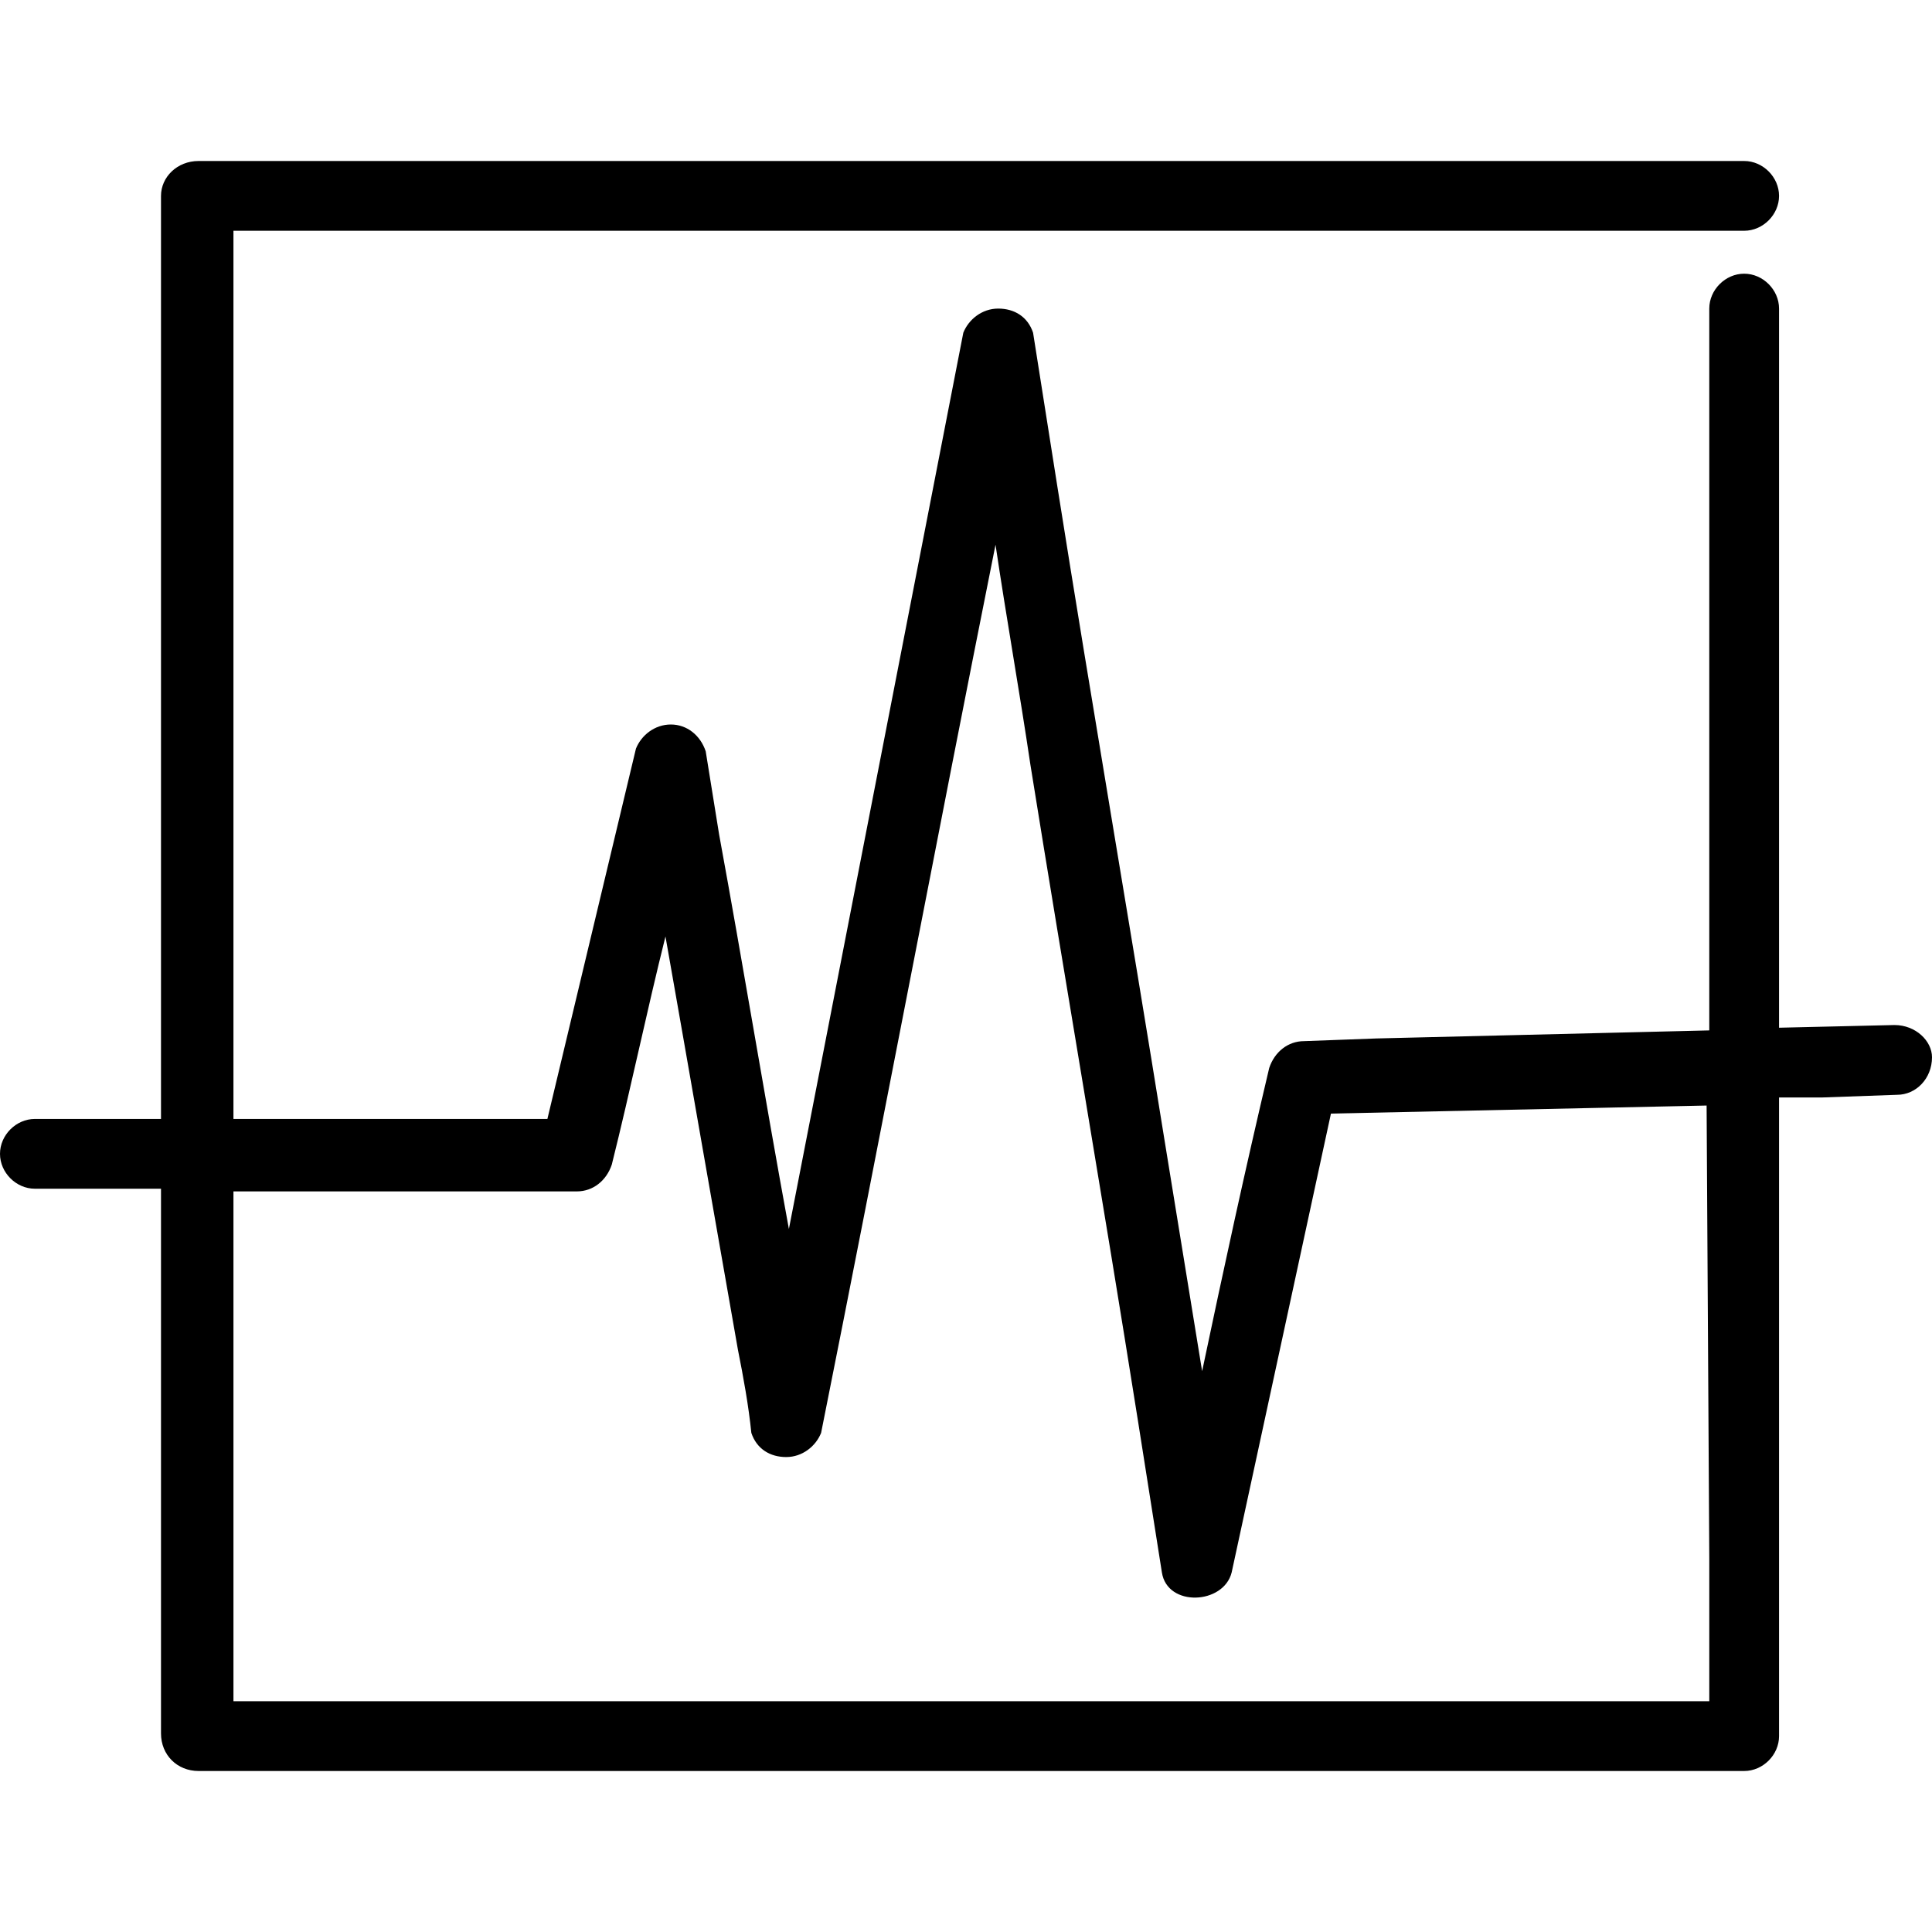
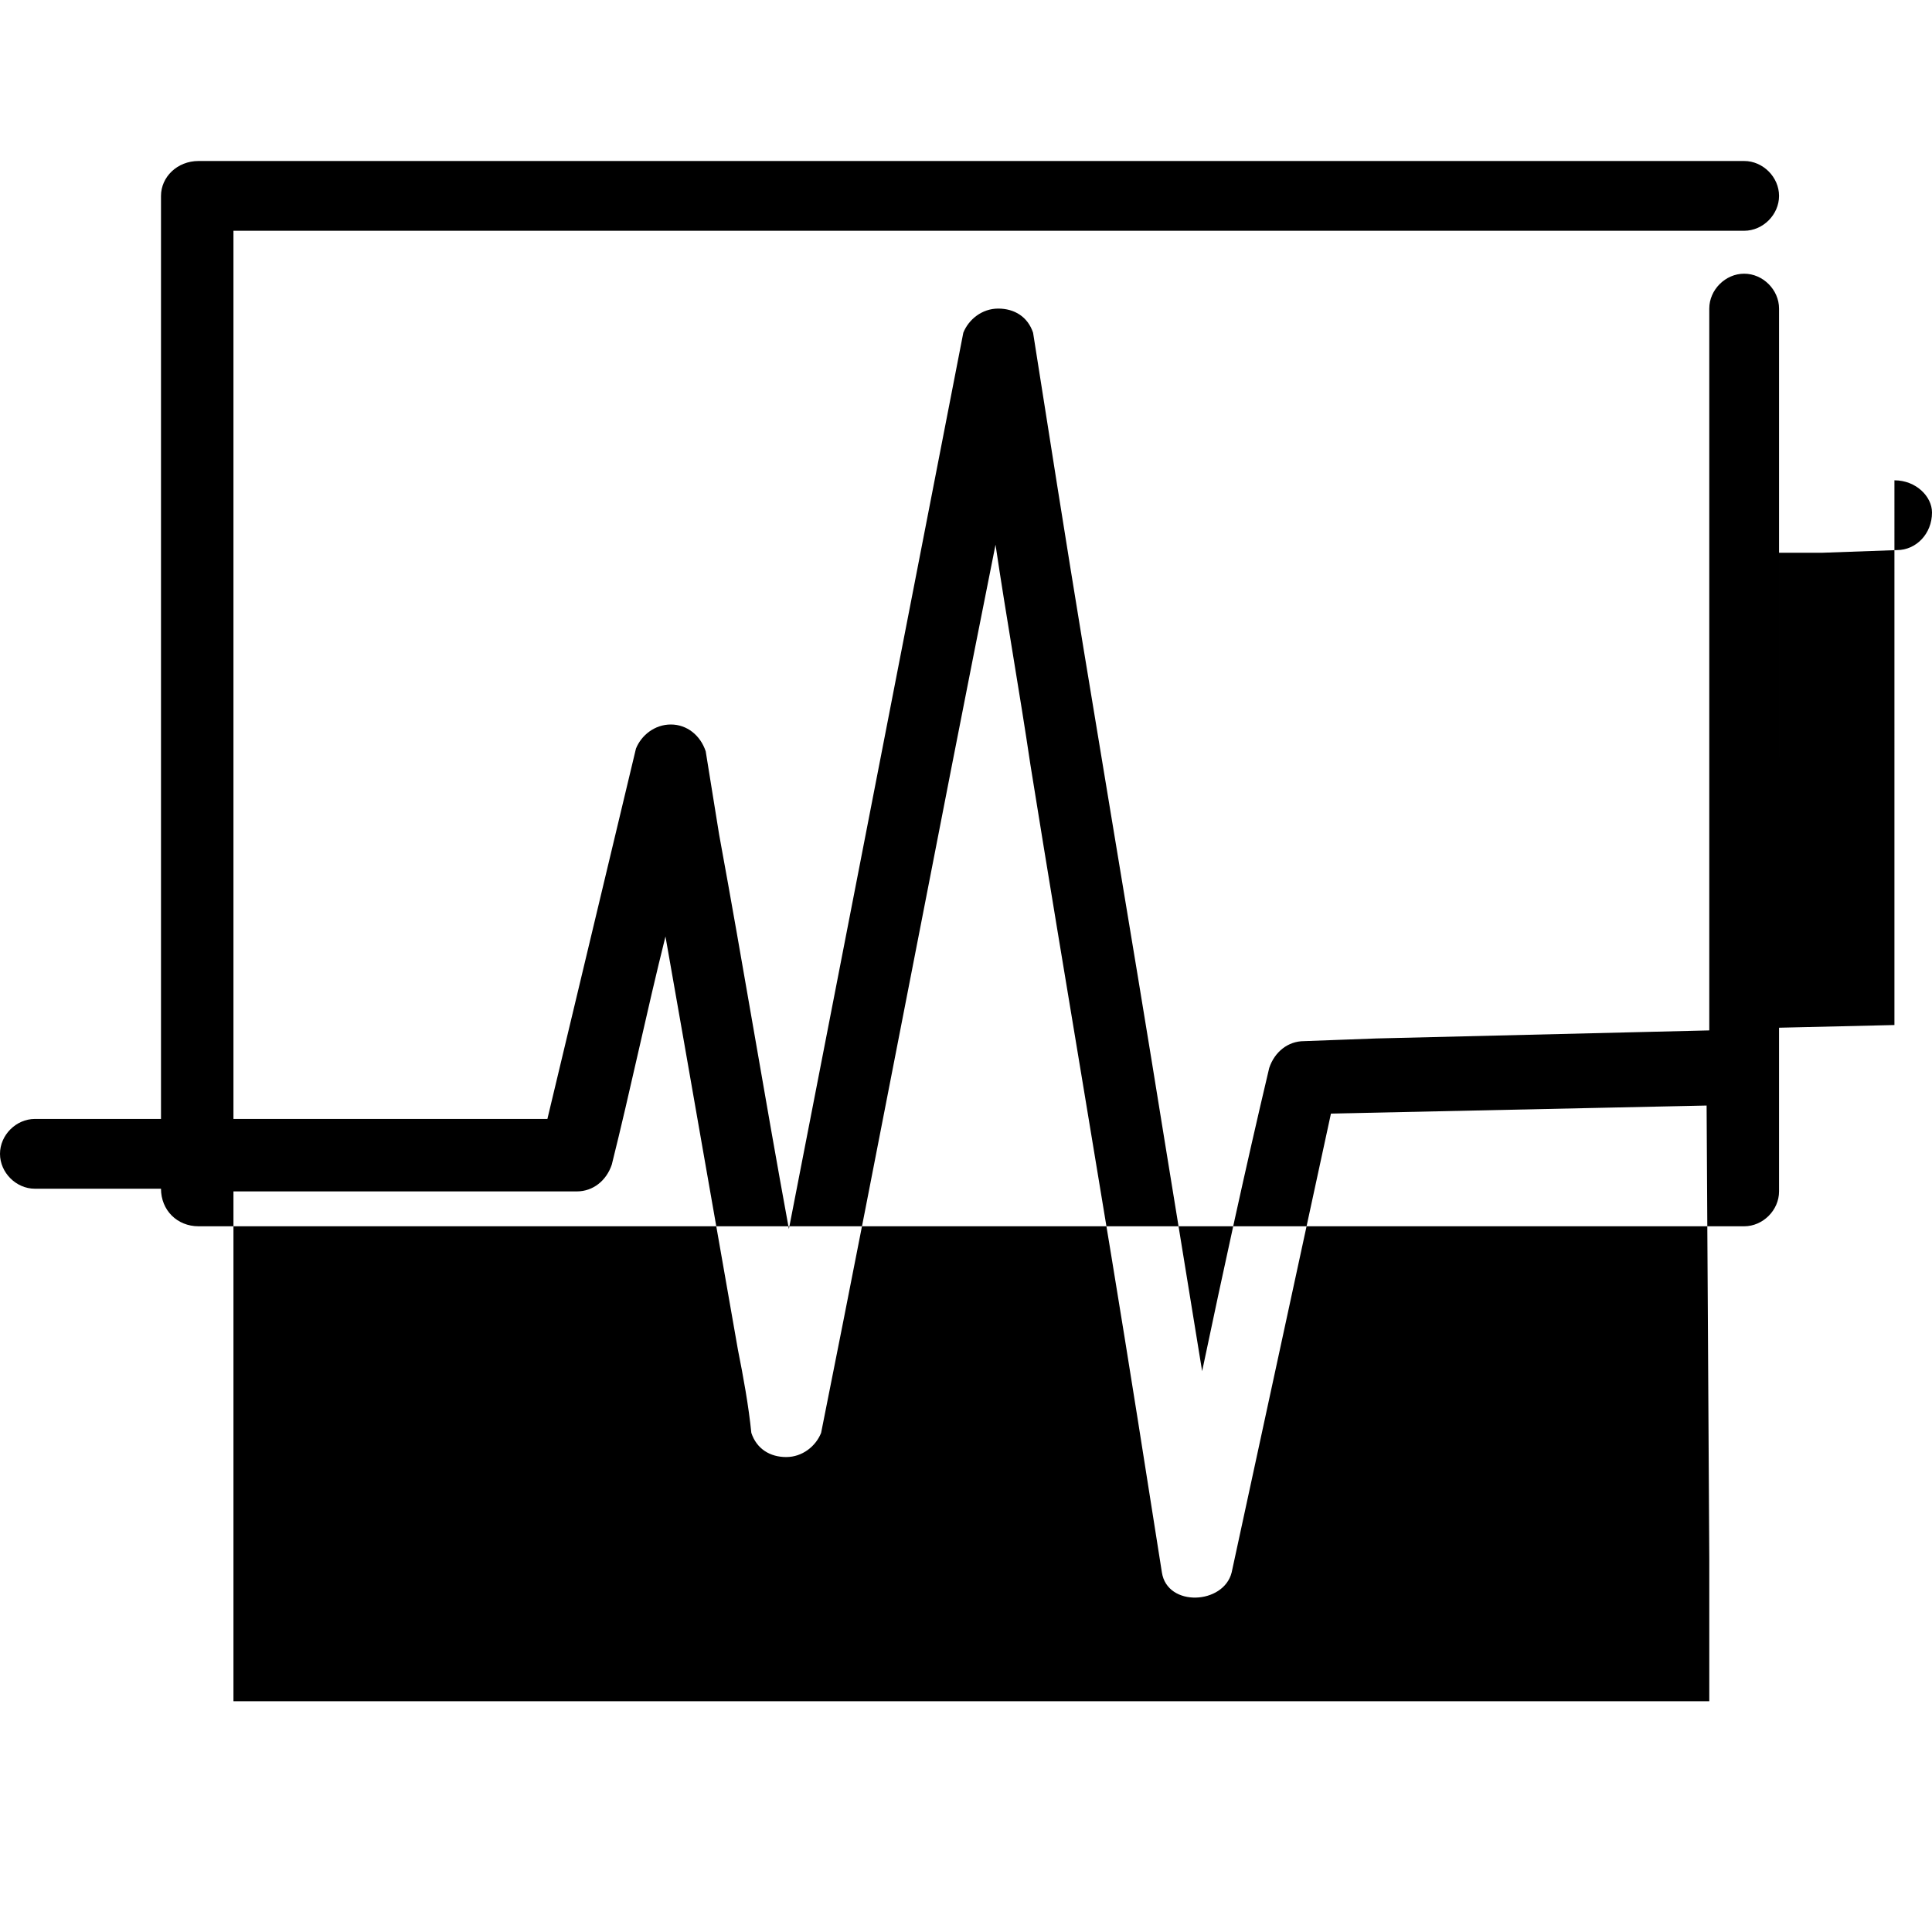
<svg xmlns="http://www.w3.org/2000/svg" viewBox="0 0 72 72">
-   <path d="M70.6 38.2l-4.3.1V18.1v-6.6c0-.7-.6-1.3-1.3-1.3-.7 0-1.3.6-1.3 1.3v26.9l-12.4.3-2.7.1c-.6 0-1.1.4-1.3 1-.9 3.8-1.7 7.5-2.5 11.3l-1.4-8.6c-1.3-8.1-2.7-16.2-4-24.4l-.9-5.7c-.2-.6-.7-.9-1.3-.9s-1.1.4-1.3.9l-6.5 33.4c-.9-4.9-1.7-9.8-2.6-14.7l-.5-3.1c-.2-.6-.7-1-1.3-1-.6 0-1.1.4-1.3.9l-3.3 13.8H8.7V8.6H65c.7 0 1.3-.6 1.3-1.3S65.7 6 65 6H7.4C6.6 6 6 6.6 6 7.3v34.4H1.3c-.7 0-1.3.6-1.3 1.3 0 .7.6 1.3 1.3 1.3H6v20.3c0 .8.6 1.4 1.4 1.4H65c.7 0 1.3-.6 1.3-1.3v-18-5.8h1.6l2.8-.1c.7 0 1.3-.6 1.3-1.4 0-.6-.6-1.2-1.4-1.2zm-6.9 19.9v5.3h-55v-19h12.8c.6 0 1.1-.4 1.3-1 .7-2.8 1.3-5.7 2-8.5.9 5.1 1.8 10.3 2.7 15.4.2 1 .4 2.1.5 3.1.2.6.7.9 1.3.9.6 0 1.1-.4 1.3-.9 2.2-11 4.3-22.1 6.5-33.1.4 2.7.9 5.5 1.3 8.2 1.3 8.1 2.7 16.2 4 24.4l.9 5.7c.2 1.3 2.3 1.2 2.6 0l3.7-17.1 14-.3.1 16.9z" />
+   <path d="M70.6 38.2l-4.3.1V18.1v-6.6c0-.7-.6-1.3-1.3-1.3-.7 0-1.3.6-1.3 1.3v26.9l-12.4.3-2.7.1c-.6 0-1.1.4-1.3 1-.9 3.8-1.7 7.5-2.5 11.3l-1.4-8.6c-1.3-8.1-2.7-16.2-4-24.4l-.9-5.7c-.2-.6-.7-.9-1.3-.9s-1.1.4-1.3.9l-6.5 33.4c-.9-4.9-1.7-9.8-2.6-14.7l-.5-3.1c-.2-.6-.7-1-1.3-1-.6 0-1.1.4-1.3.9l-3.3 13.8H8.7V8.6H65c.7 0 1.3-.6 1.3-1.3S65.7 6 65 6H7.4C6.6 6 6 6.6 6 7.3v34.4H1.3c-.7 0-1.3.6-1.3 1.3 0 .7.6 1.3 1.3 1.3H6c0 .8.6 1.4 1.4 1.4H65c.7 0 1.3-.6 1.3-1.3v-18-5.8h1.6l2.8-.1c.7 0 1.3-.6 1.3-1.4 0-.6-.6-1.2-1.4-1.2zm-6.9 19.9v5.3h-55v-19h12.8c.6 0 1.1-.4 1.3-1 .7-2.8 1.3-5.7 2-8.5.9 5.1 1.8 10.3 2.7 15.4.2 1 .4 2.1.5 3.1.2.6.7.9 1.3.9.6 0 1.1-.4 1.3-.9 2.2-11 4.3-22.1 6.5-33.1.4 2.7.9 5.5 1.3 8.2 1.3 8.1 2.7 16.2 4 24.4l.9 5.7c.2 1.3 2.3 1.2 2.6 0l3.7-17.1 14-.3.1 16.9z" />
</svg>